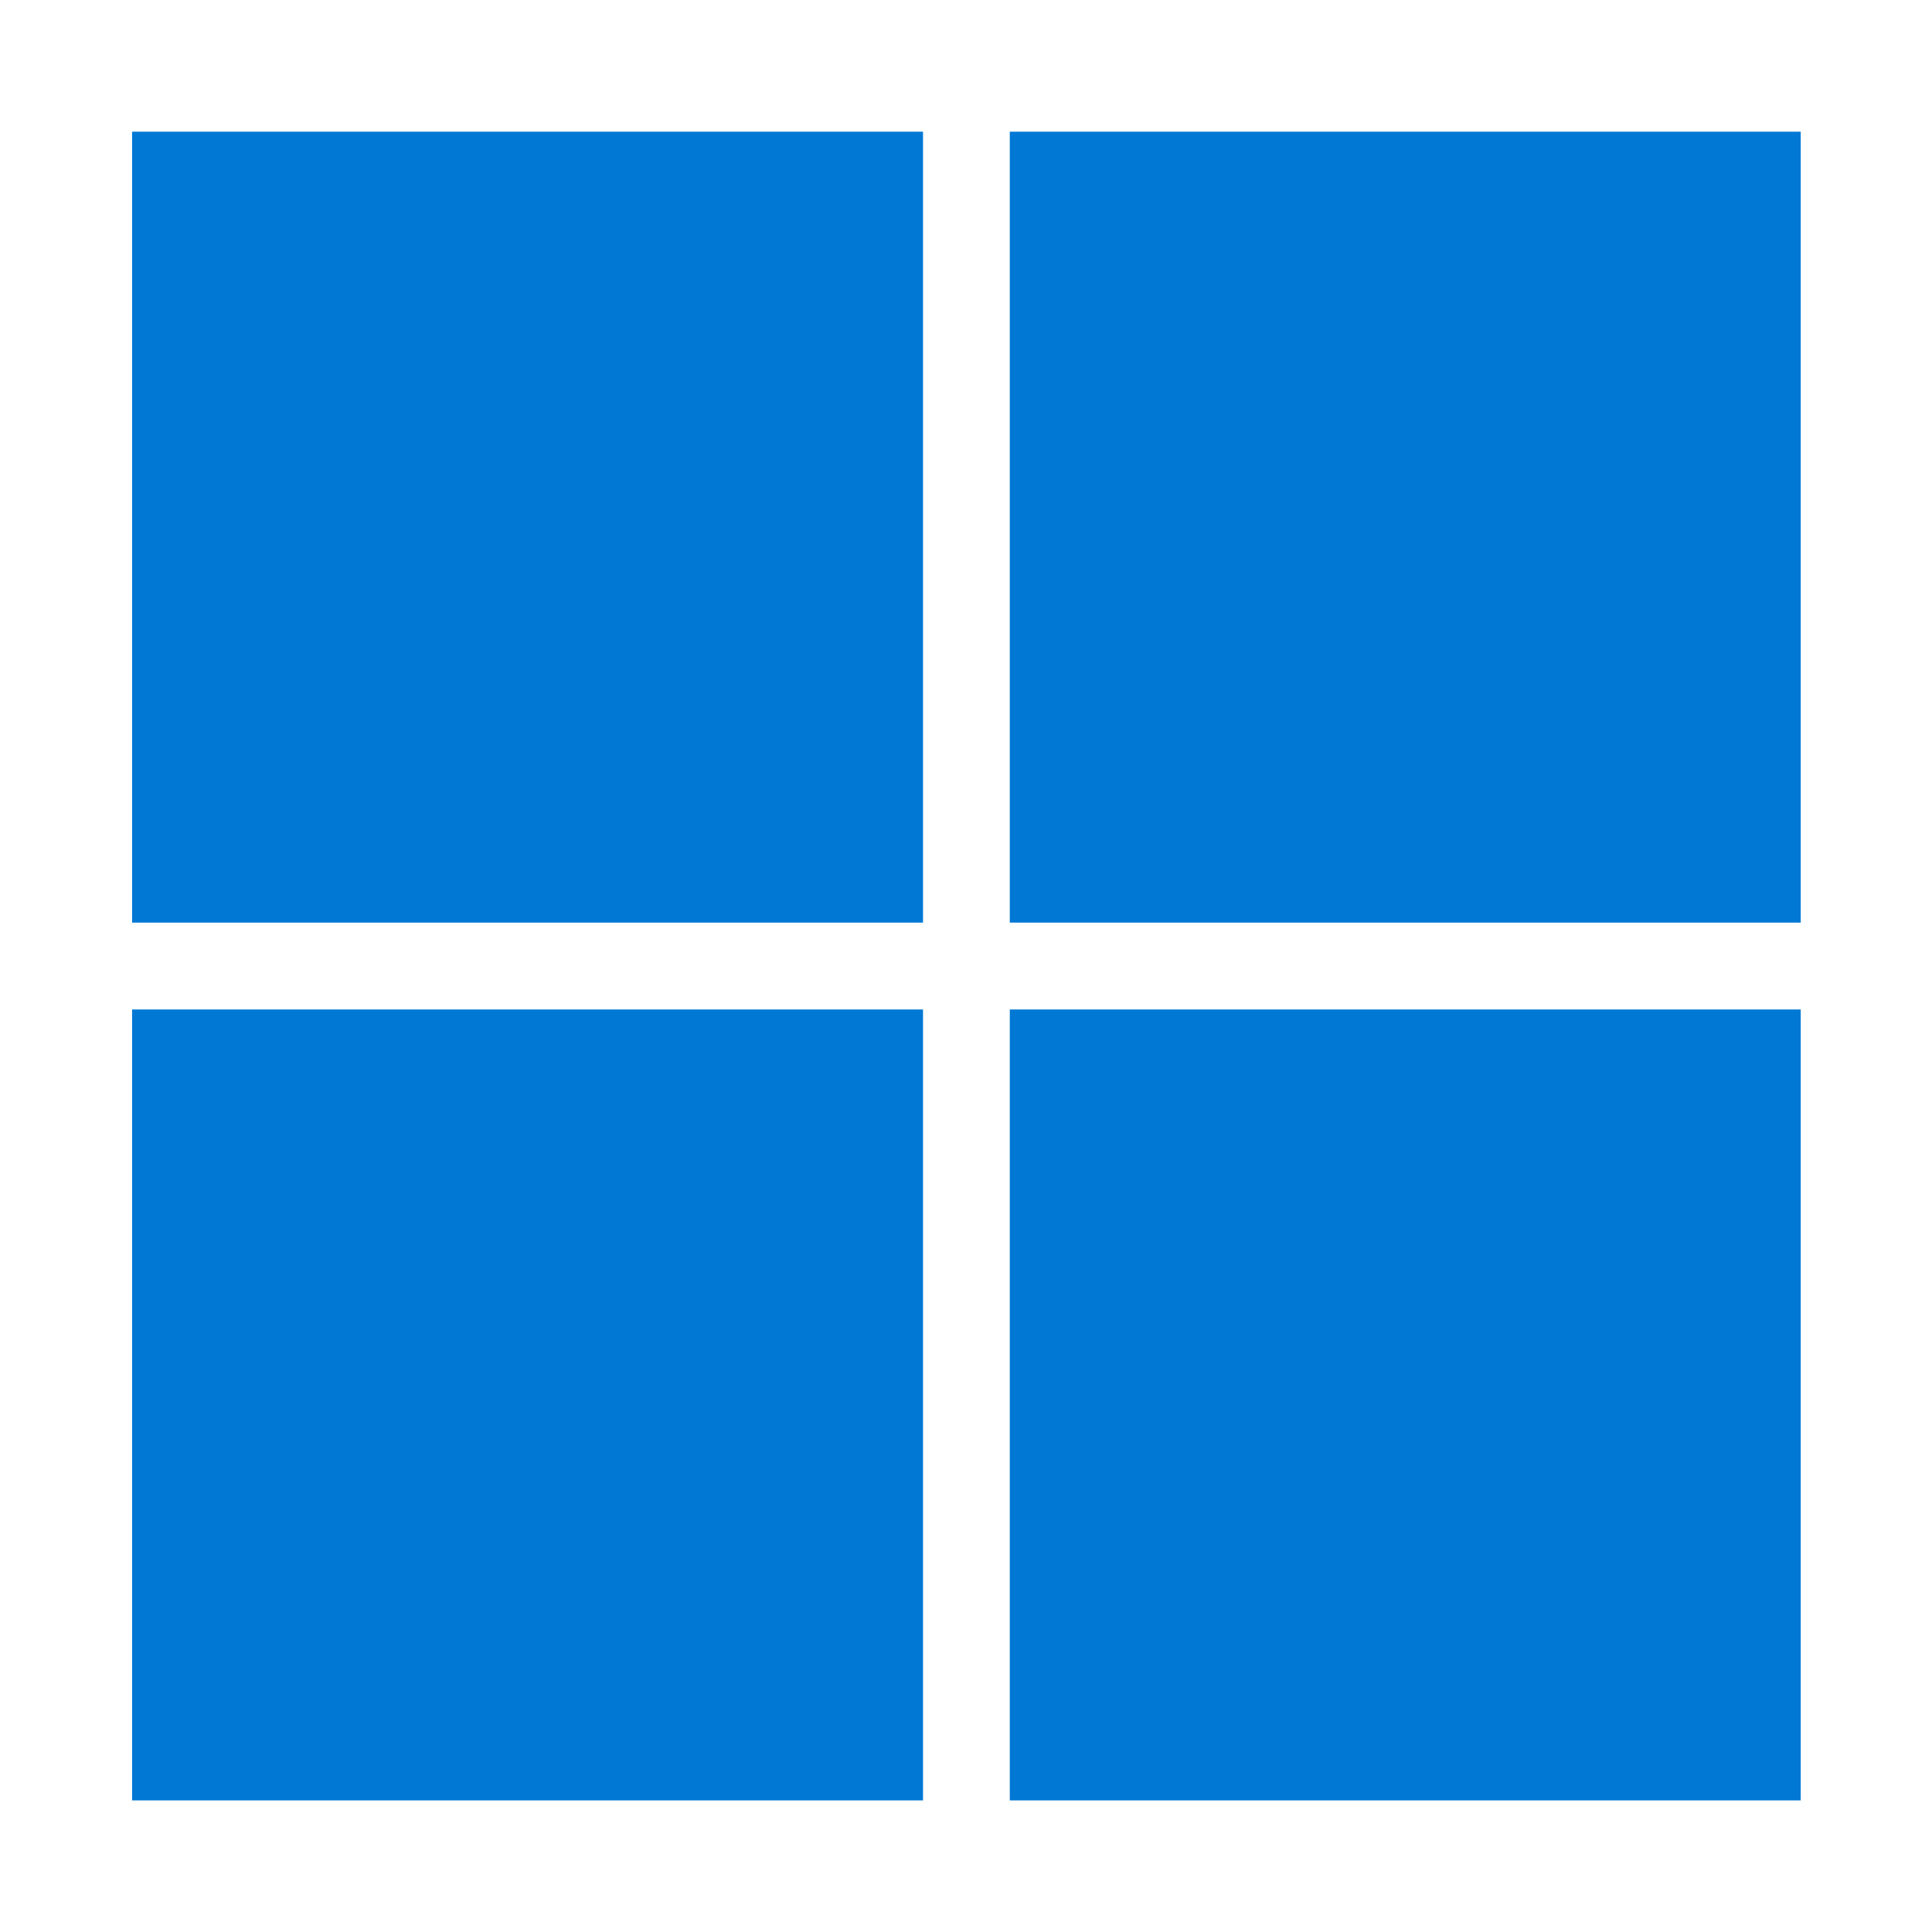
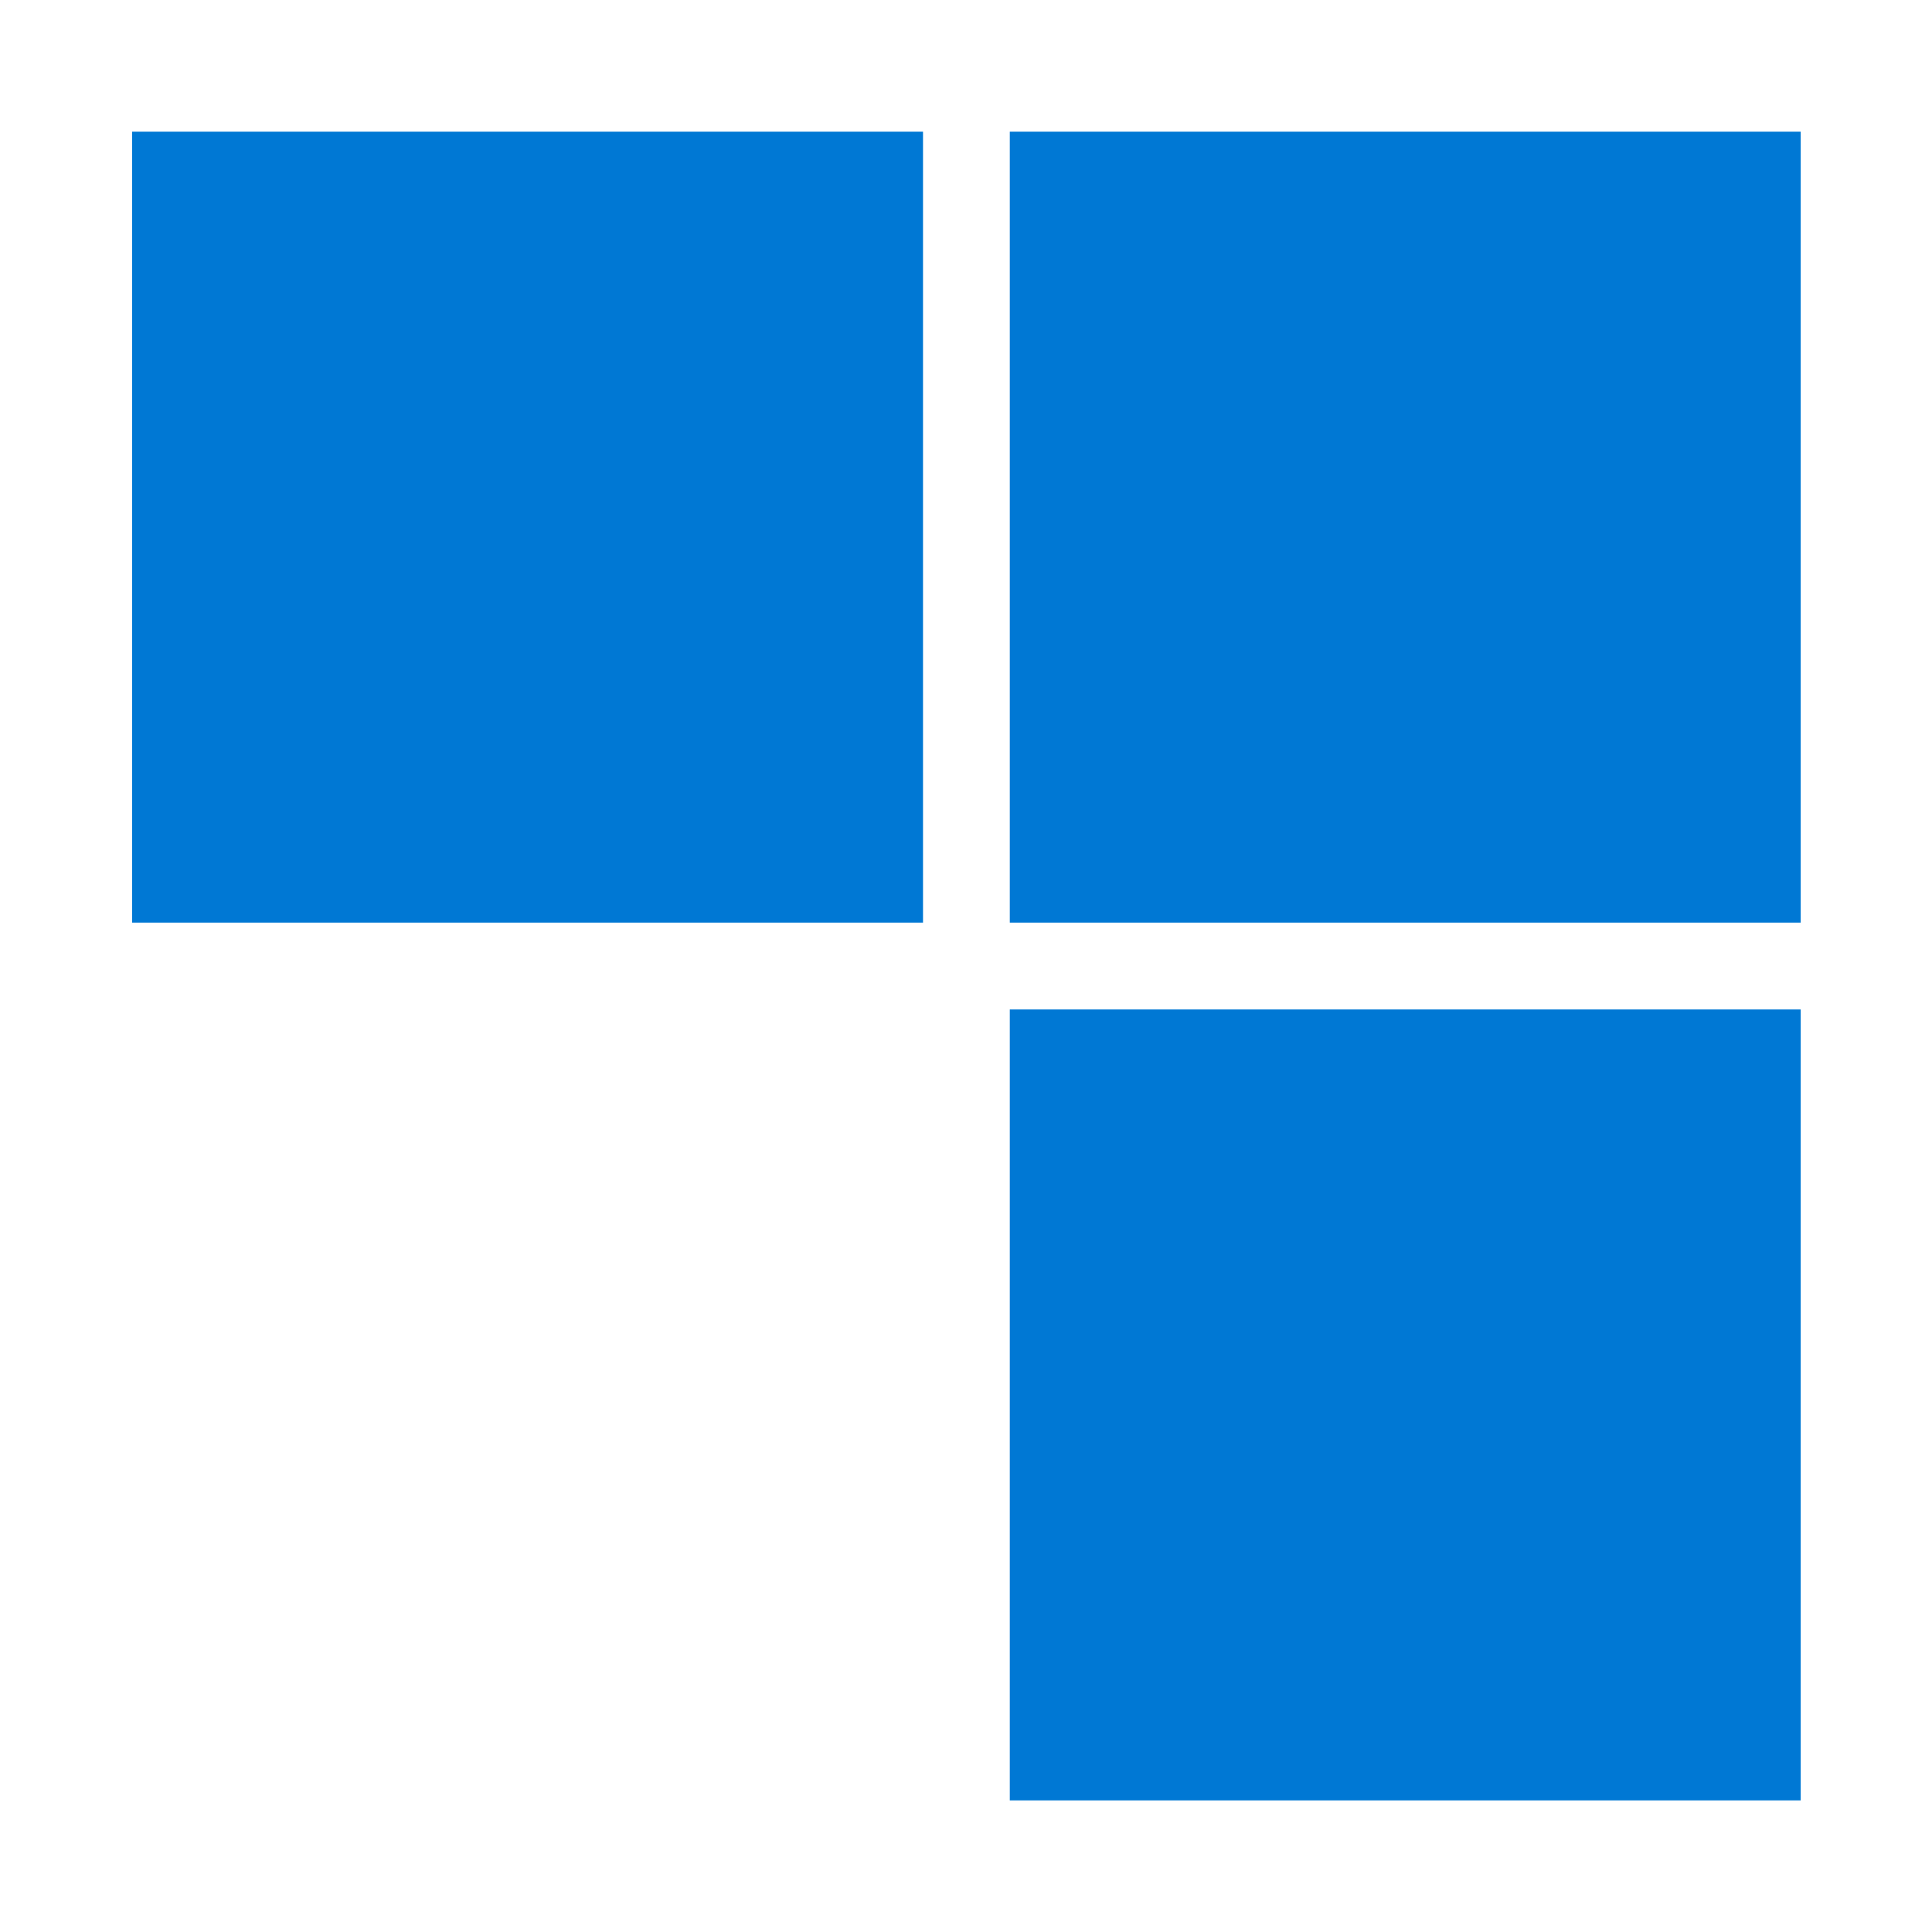
<svg xmlns="http://www.w3.org/2000/svg" width="24" height="24" viewBox="0 0 24 24" fill="none">
  <g id="Frame 680">
    <g id="Group 3420">
      <g id="Vector">
        <path d="M11.466 1.636H1.641V11.461H11.466V1.636Z" fill="#0078D4" />
        <path d="M22.369 1.636H12.544V11.461H22.369V1.636Z" fill="#0078D4" />
-         <path d="M11.466 12.54H1.641V22.365H11.466V12.54Z" fill="#0078D4" />
        <path d="M22.369 12.54H12.544V22.365H22.369V12.54Z" fill="#0078D4" />
      </g>
    </g>
  </g>
</svg>